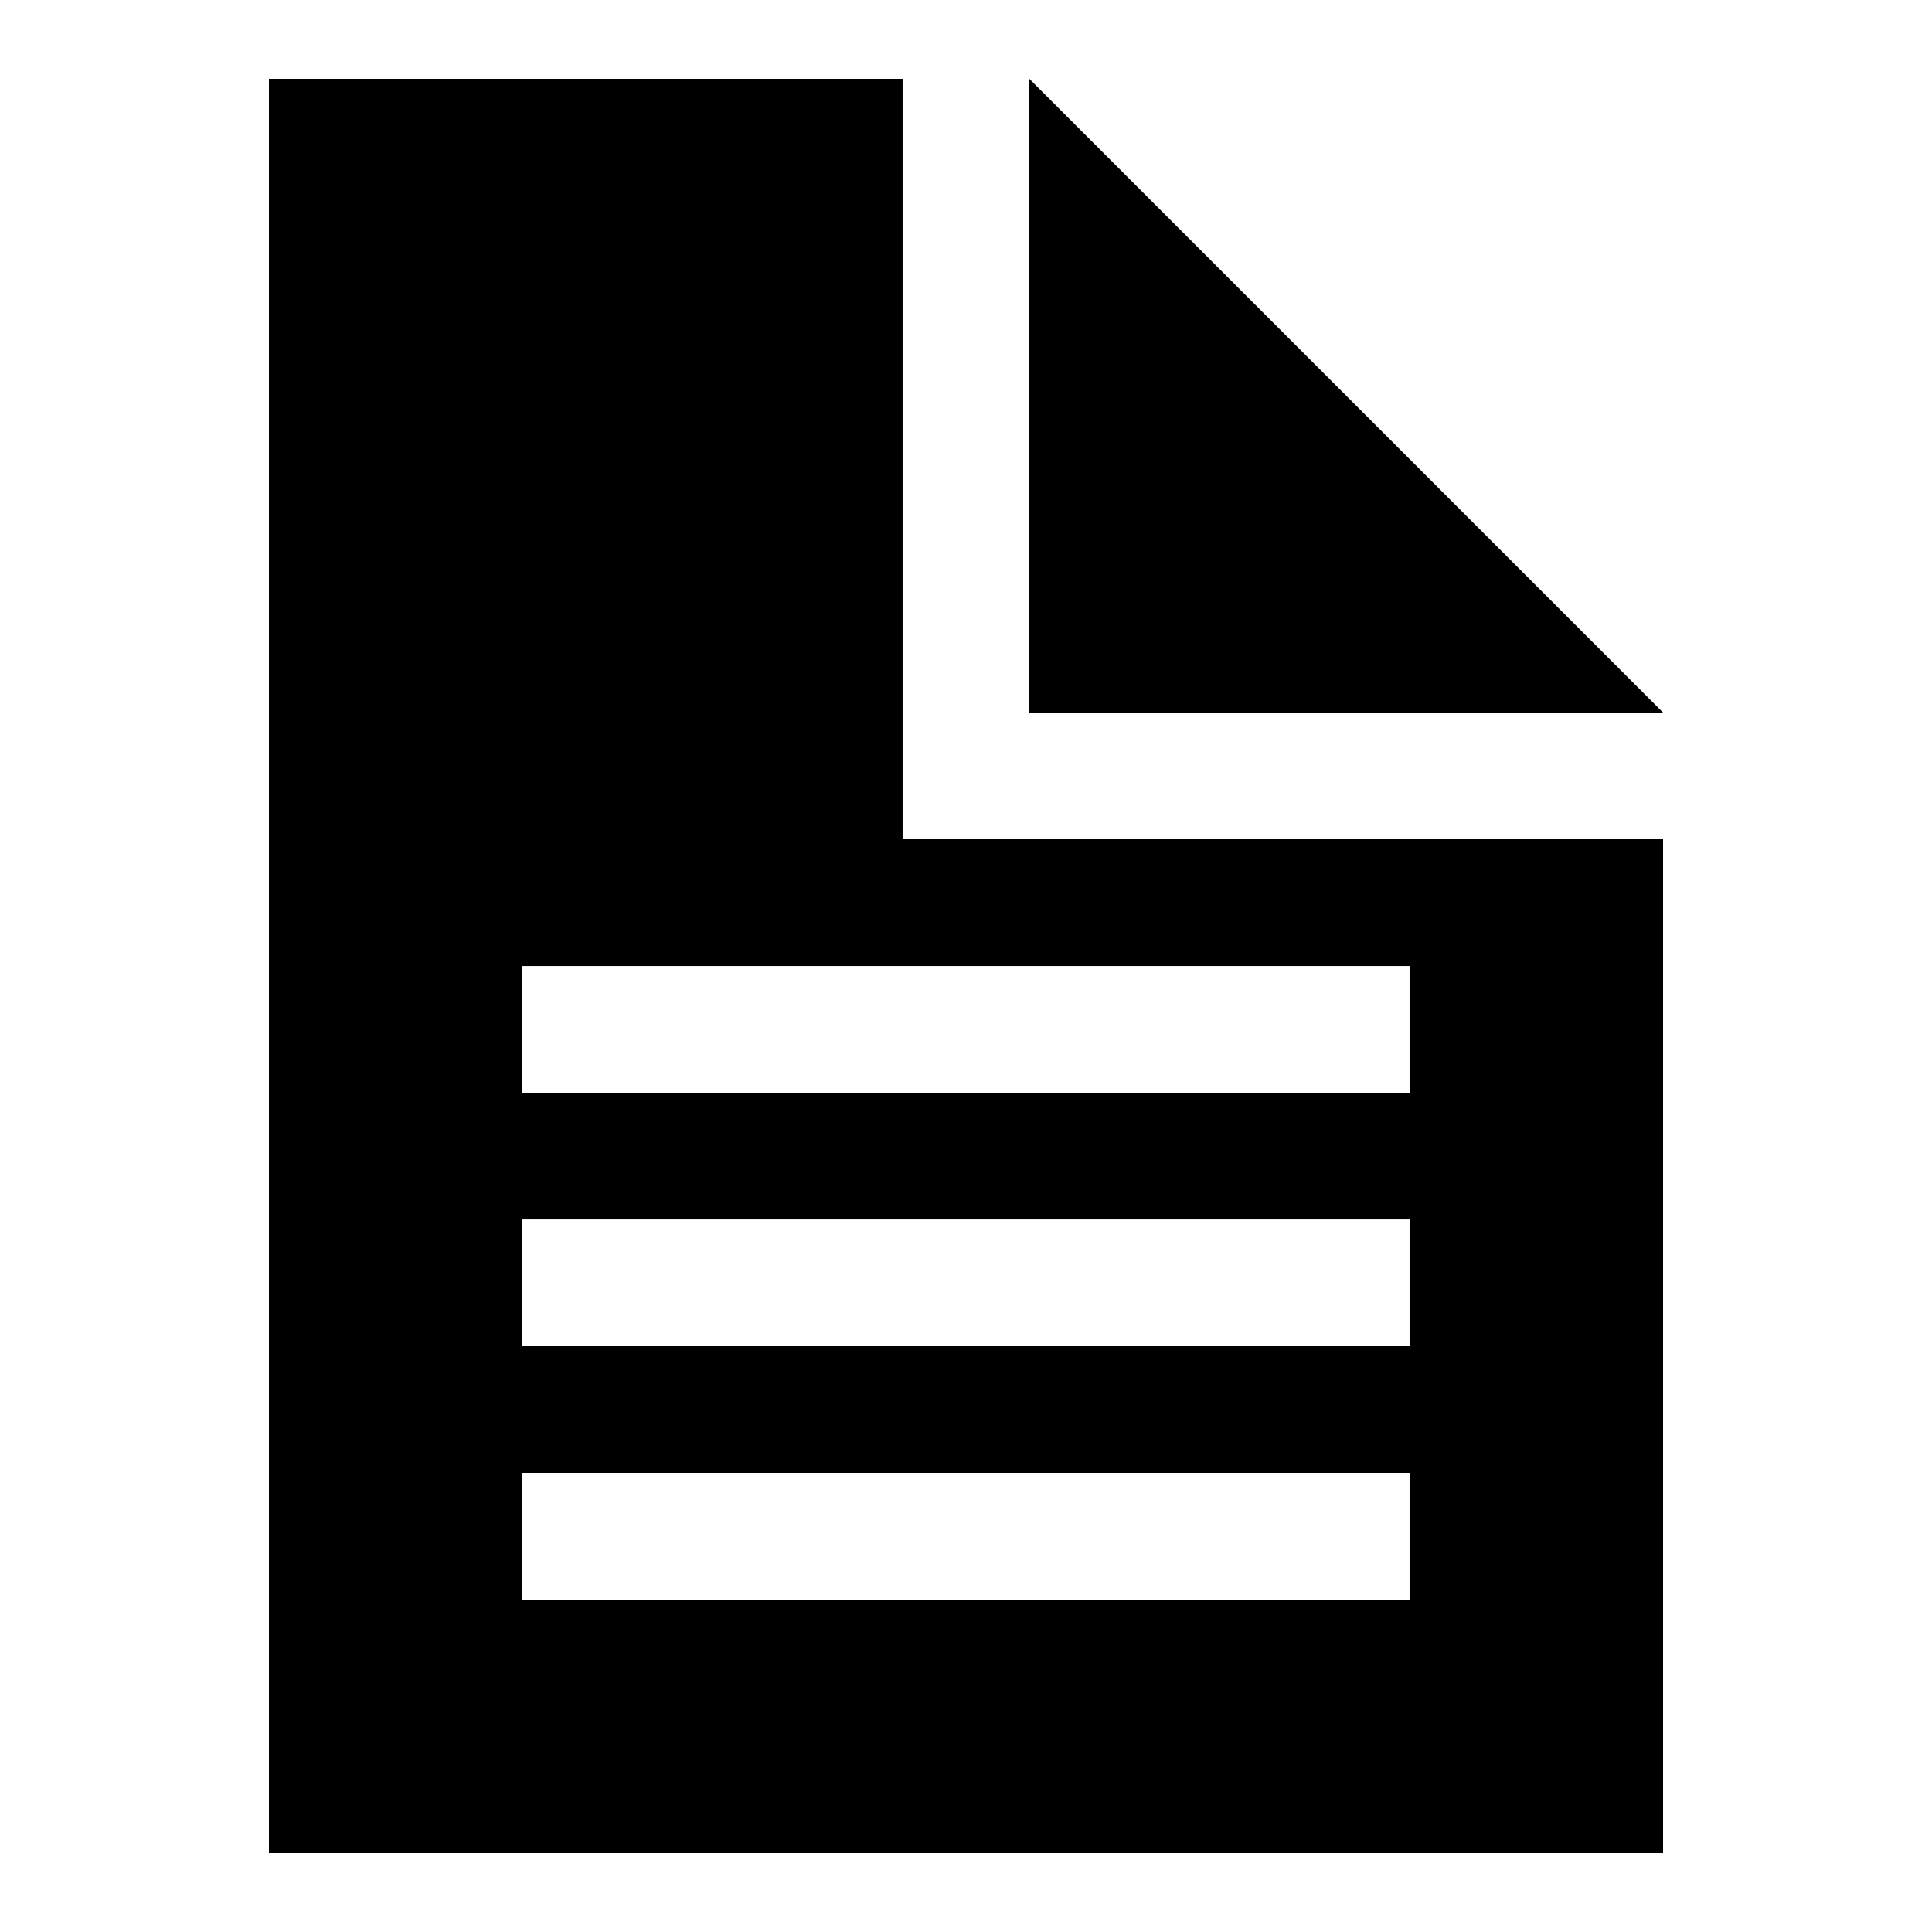
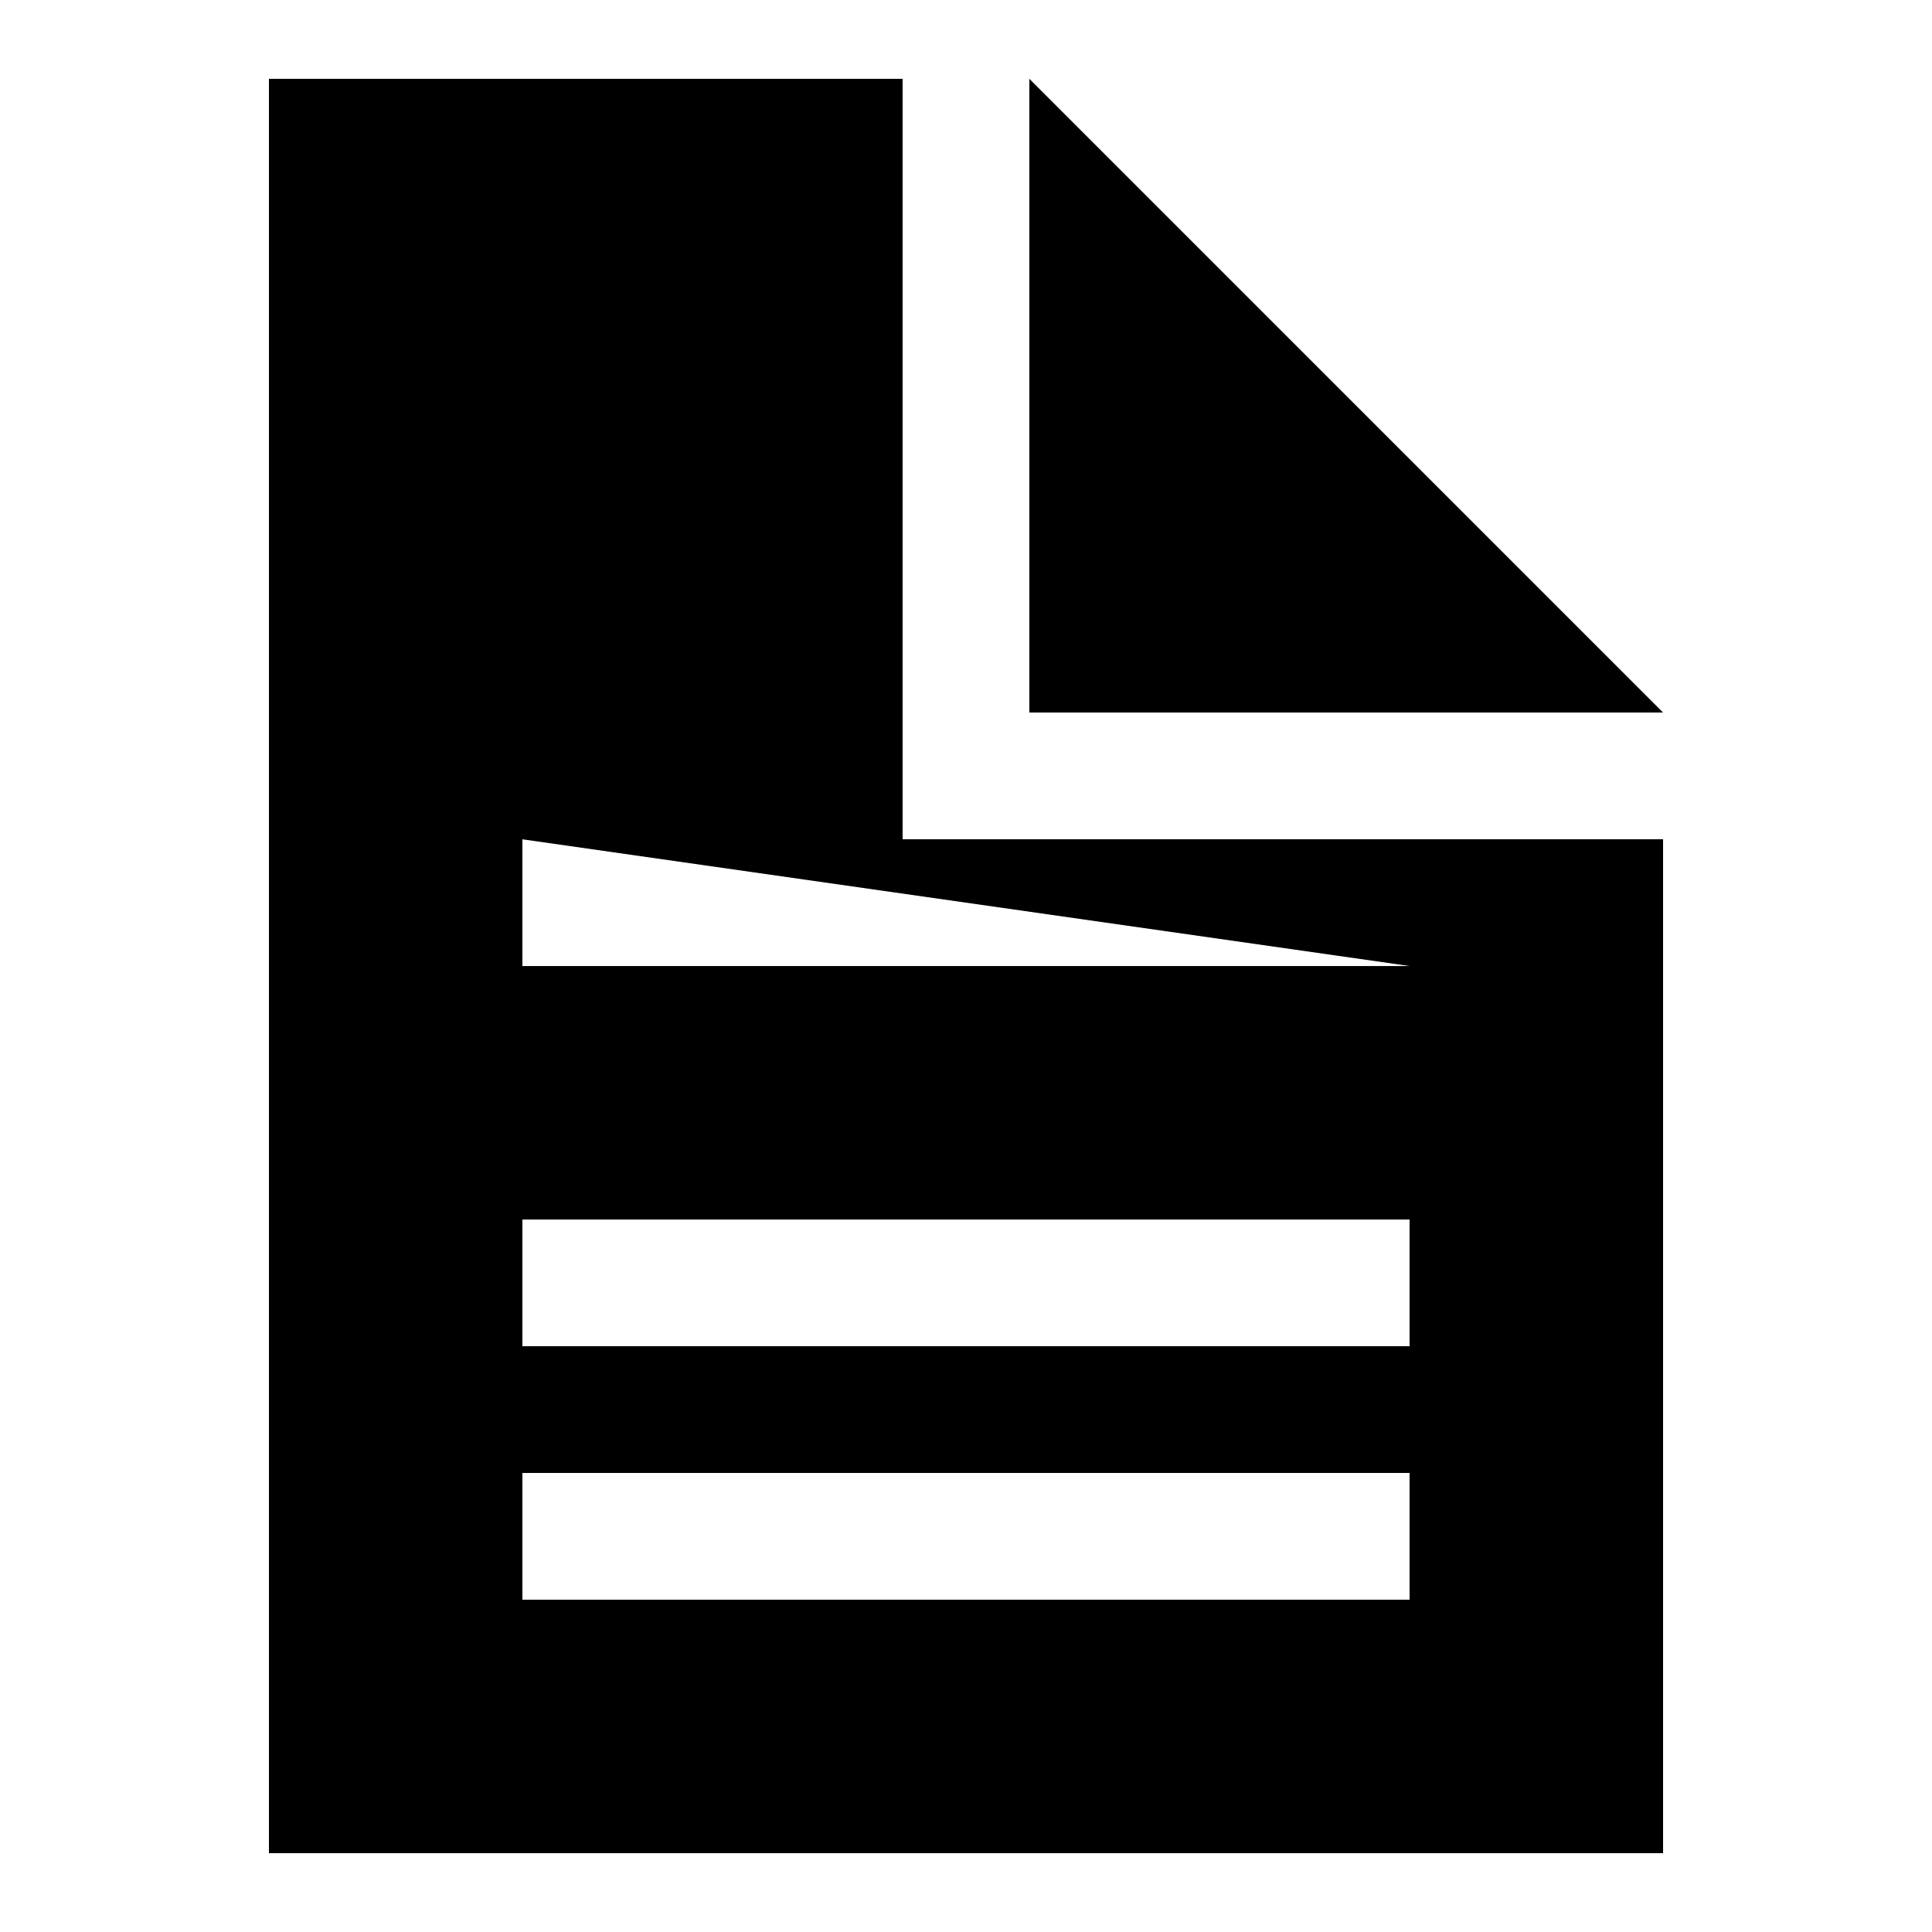
<svg xmlns="http://www.w3.org/2000/svg" fill="#000000" width="800px" height="800px" version="1.1" viewBox="144 144 512 512">
-   <path d="m416.79 164.89v167.94h167.94zm-33.59 0h-167.93v470.22h369.46v-268.7h-201.53zm134.35 403.05h-235.11v-33.586h235.11zm0-67.172h-235.11v-33.586h235.11zm0-100.76v33.586h-235.11v-33.586z" />
+   <path d="m416.79 164.89v167.94h167.94zm-33.59 0h-167.93v470.22h369.46v-268.7h-201.53zm134.35 403.05h-235.11v-33.586h235.11zm0-67.172h-235.11v-33.586h235.11zm0-100.76h-235.11v-33.586z" />
</svg>